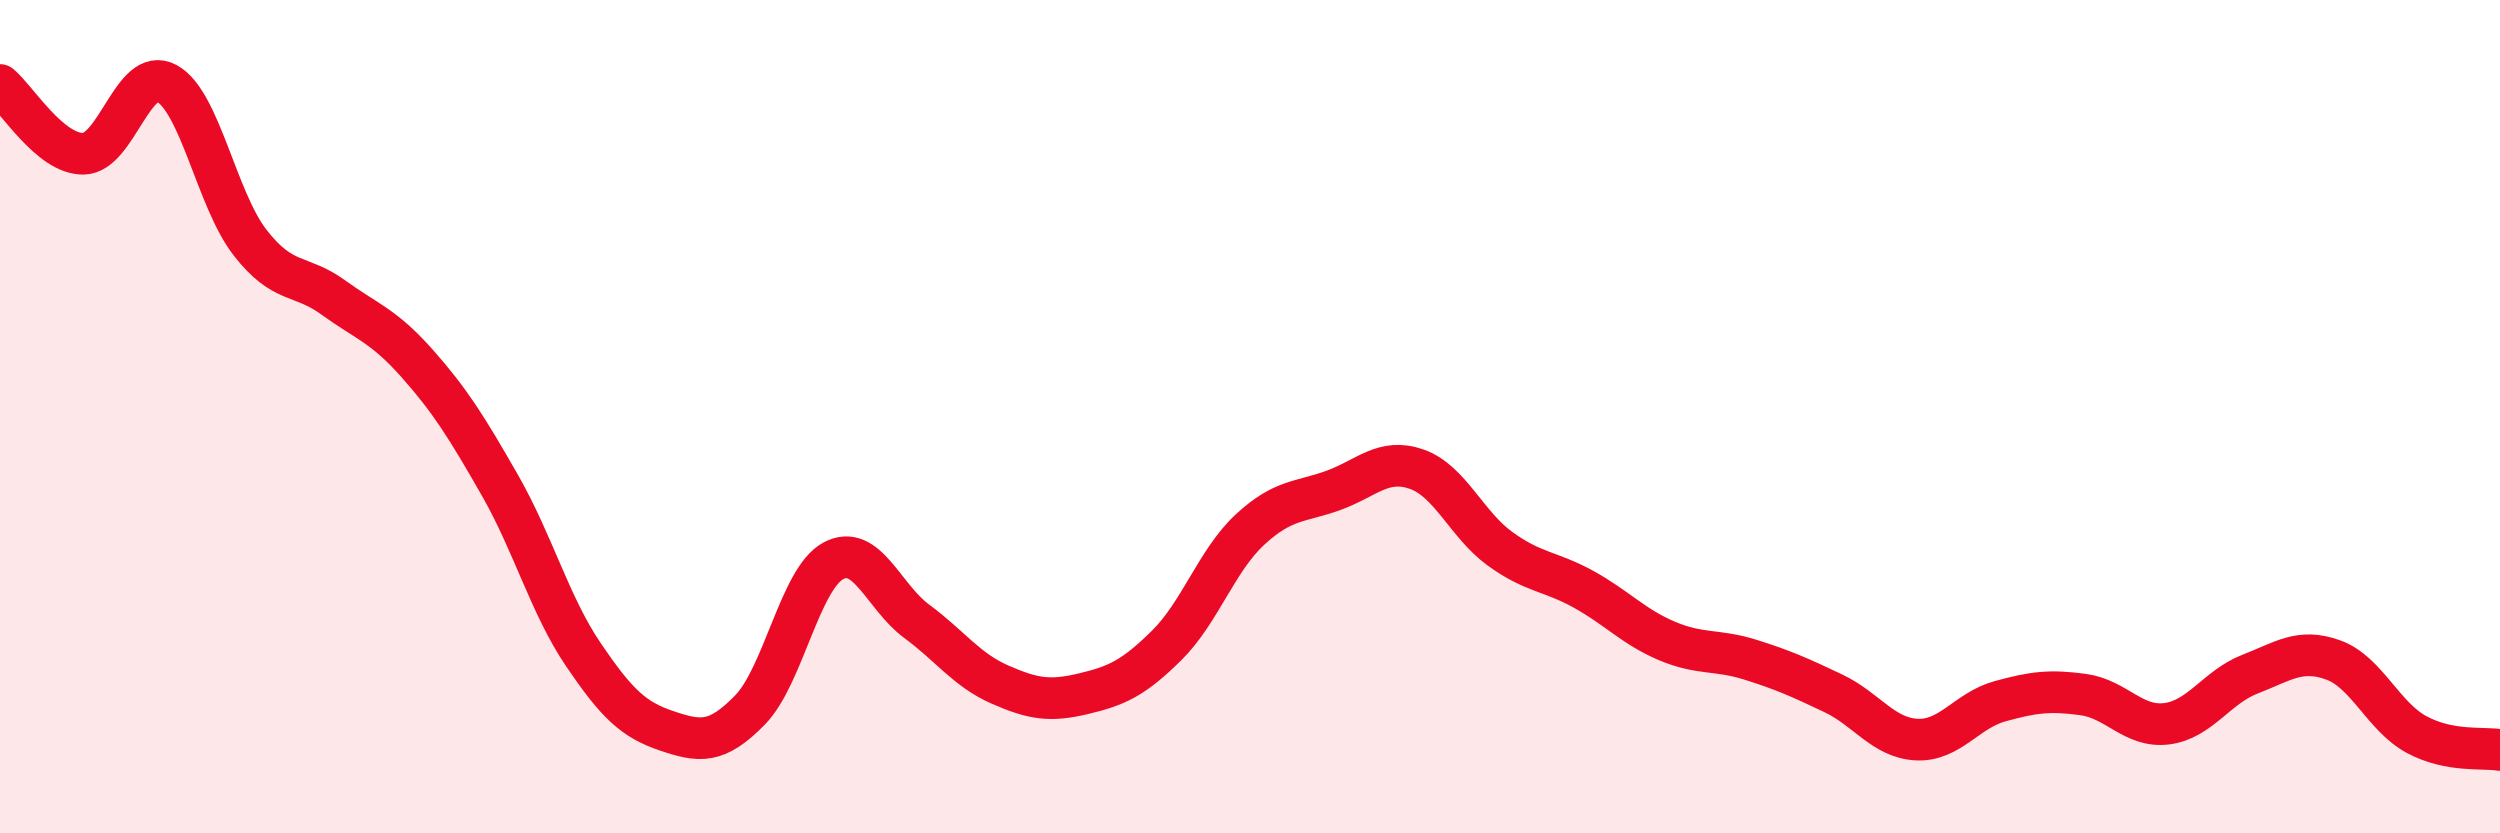
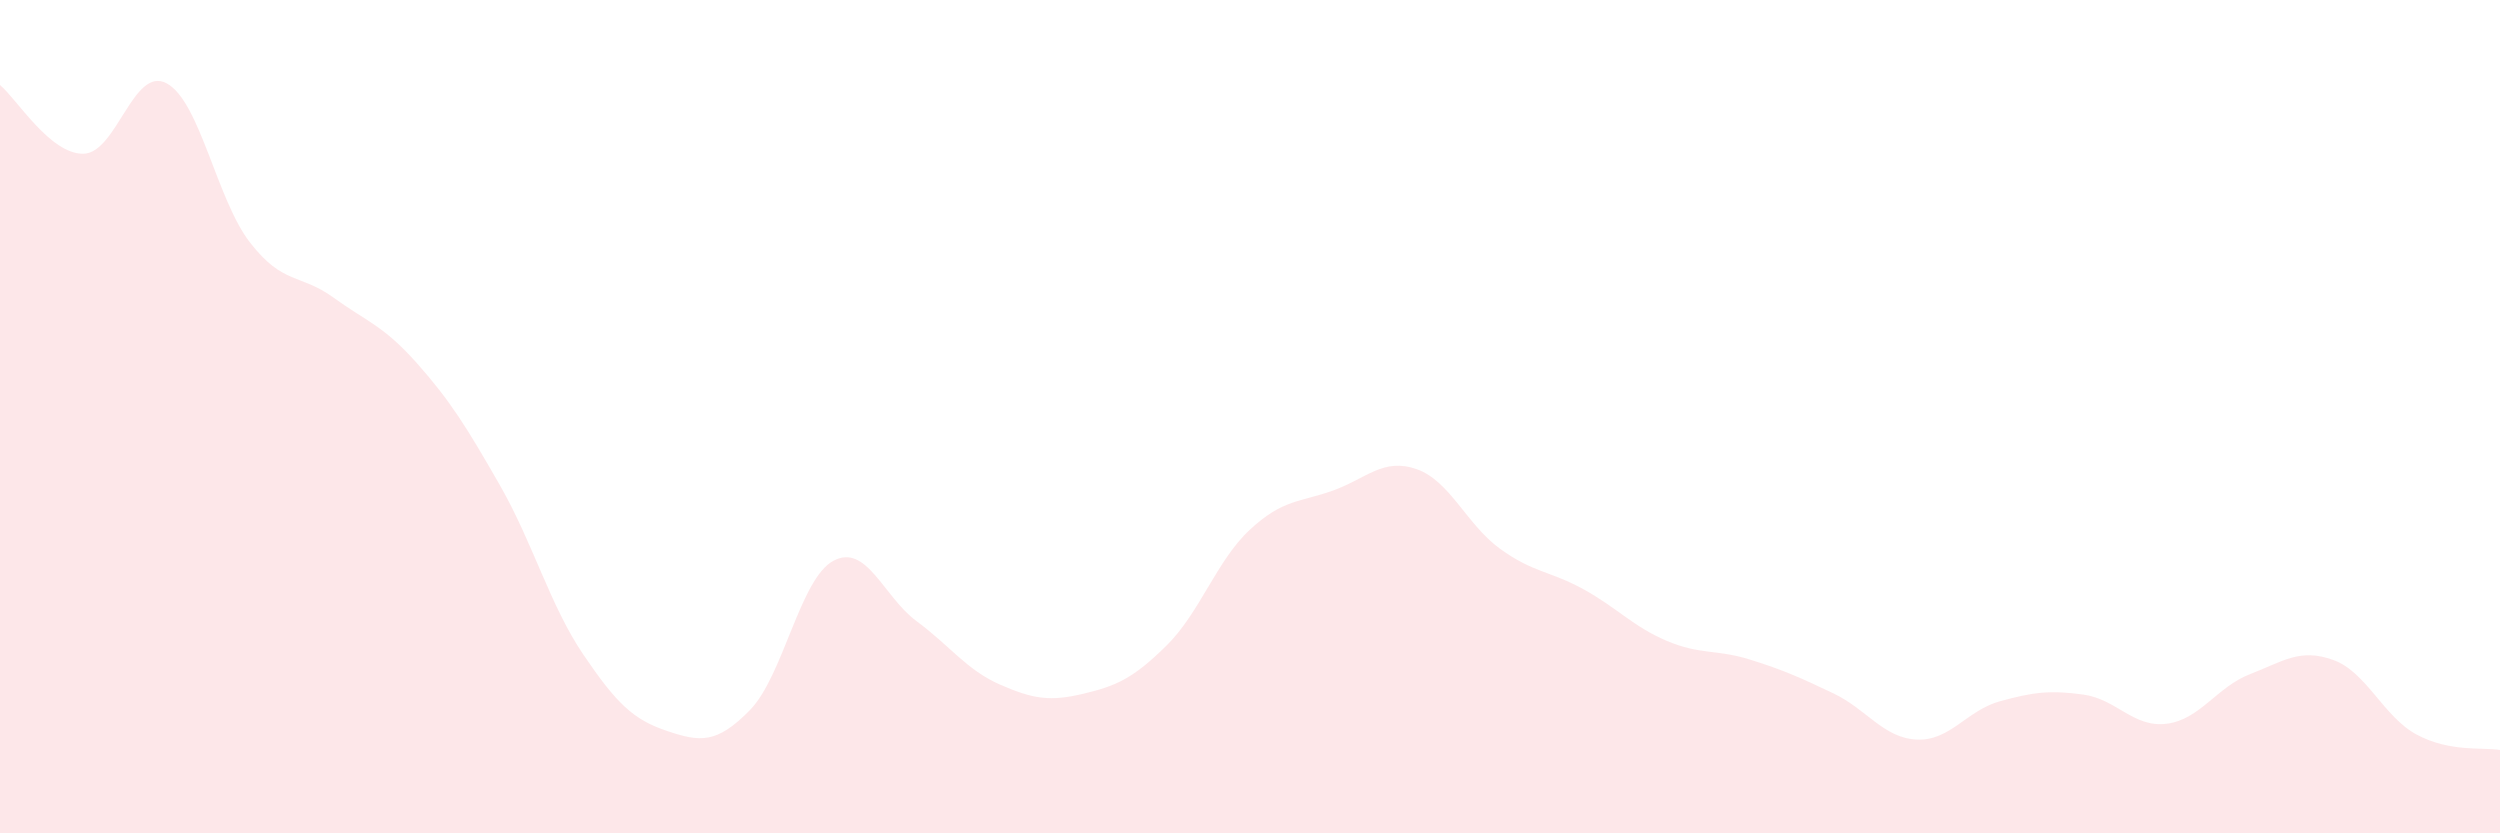
<svg xmlns="http://www.w3.org/2000/svg" width="60" height="20" viewBox="0 0 60 20">
  <path d="M 0,2.04 C 0.4,2.37 1.2,3.7 2,3.69 C 2.8,3.68 3.2,1.57 4,2 C 4.8,2.43 5.2,4.79 6,5.82 C 6.8,6.85 7.2,6.56 8,7.14 C 8.8,7.72 9.2,7.81 10,8.71 C 10.8,9.61 11.2,10.25 12,11.65 C 12.8,13.05 13.2,14.53 14,15.71 C 14.8,16.89 15.2,17.27 16,17.54 C 16.8,17.81 17.2,17.86 18,17.04 C 18.8,16.22 19.2,13.89 20,13.46 C 20.8,13.03 21.2,14.32 22,14.91 C 22.8,15.5 23.2,16.08 24,16.43 C 24.8,16.78 25.2,16.84 26,16.65 C 26.8,16.46 27.2,16.28 28,15.49 C 28.8,14.7 29.2,13.45 30,12.71 C 30.8,11.97 31.2,12.06 32,11.77 C 32.8,11.48 33.2,10.98 34,11.26 C 34.8,11.54 35.2,12.59 36,13.17 C 36.8,13.75 37.2,13.7 38,14.14 C 38.8,14.58 39.2,15.04 40,15.38 C 40.8,15.72 41.2,15.58 42,15.83 C 42.8,16.08 43.2,16.26 44,16.64 C 44.8,17.02 45.2,17.71 46,17.75 C 46.8,17.79 47.2,17.05 48,16.83 C 48.8,16.61 49.2,16.56 50,16.67 C 50.8,16.78 51.2,17.47 52,17.37 C 52.8,17.27 53.2,16.49 54,16.18 C 54.8,15.87 55.2,15.55 56,15.84 C 56.8,16.13 57.2,17.2 58,17.63 C 58.8,18.06 59.6,17.93 60,18L60 20L0 20Z" fill="#EB0A25" opacity="0.1" stroke-linecap="round" stroke-linejoin="round" />
-   <path d="M 0,2.04 C 0.4,2.37 1.2,3.7 2,3.69 C 2.8,3.68 3.2,1.57 4,2 C 4.8,2.43 5.2,4.79 6,5.82 C 6.8,6.85 7.2,6.56 8,7.14 C 8.8,7.72 9.2,7.81 10,8.71 C 10.8,9.61 11.2,10.25 12,11.65 C 12.8,13.05 13.2,14.53 14,15.71 C 14.8,16.89 15.2,17.27 16,17.54 C 16.8,17.81 17.2,17.86 18,17.04 C 18.8,16.22 19.2,13.89 20,13.46 C 20.8,13.03 21.2,14.32 22,14.91 C 22.8,15.5 23.2,16.08 24,16.43 C 24.8,16.78 25.2,16.84 26,16.65 C 26.8,16.46 27.2,16.28 28,15.49 C 28.8,14.7 29.2,13.45 30,12.71 C 30.8,11.97 31.2,12.06 32,11.77 C 32.8,11.48 33.2,10.98 34,11.26 C 34.8,11.54 35.2,12.59 36,13.17 C 36.8,13.75 37.2,13.7 38,14.14 C 38.8,14.58 39.2,15.04 40,15.38 C 40.8,15.72 41.2,15.58 42,15.83 C 42.8,16.08 43.2,16.26 44,16.64 C 44.8,17.02 45.2,17.71 46,17.75 C 46.8,17.79 47.2,17.05 48,16.83 C 48.8,16.61 49.2,16.56 50,16.67 C 50.8,16.78 51.2,17.47 52,17.37 C 52.8,17.27 53.2,16.49 54,16.18 C 54.8,15.87 55.2,15.55 56,15.84 C 56.8,16.13 57.2,17.2 58,17.63 C 58.8,18.06 59.6,17.93 60,18" stroke="#EB0A25" stroke-width="1" fill="none" stroke-linecap="round" stroke-linejoin="round" />
</svg>